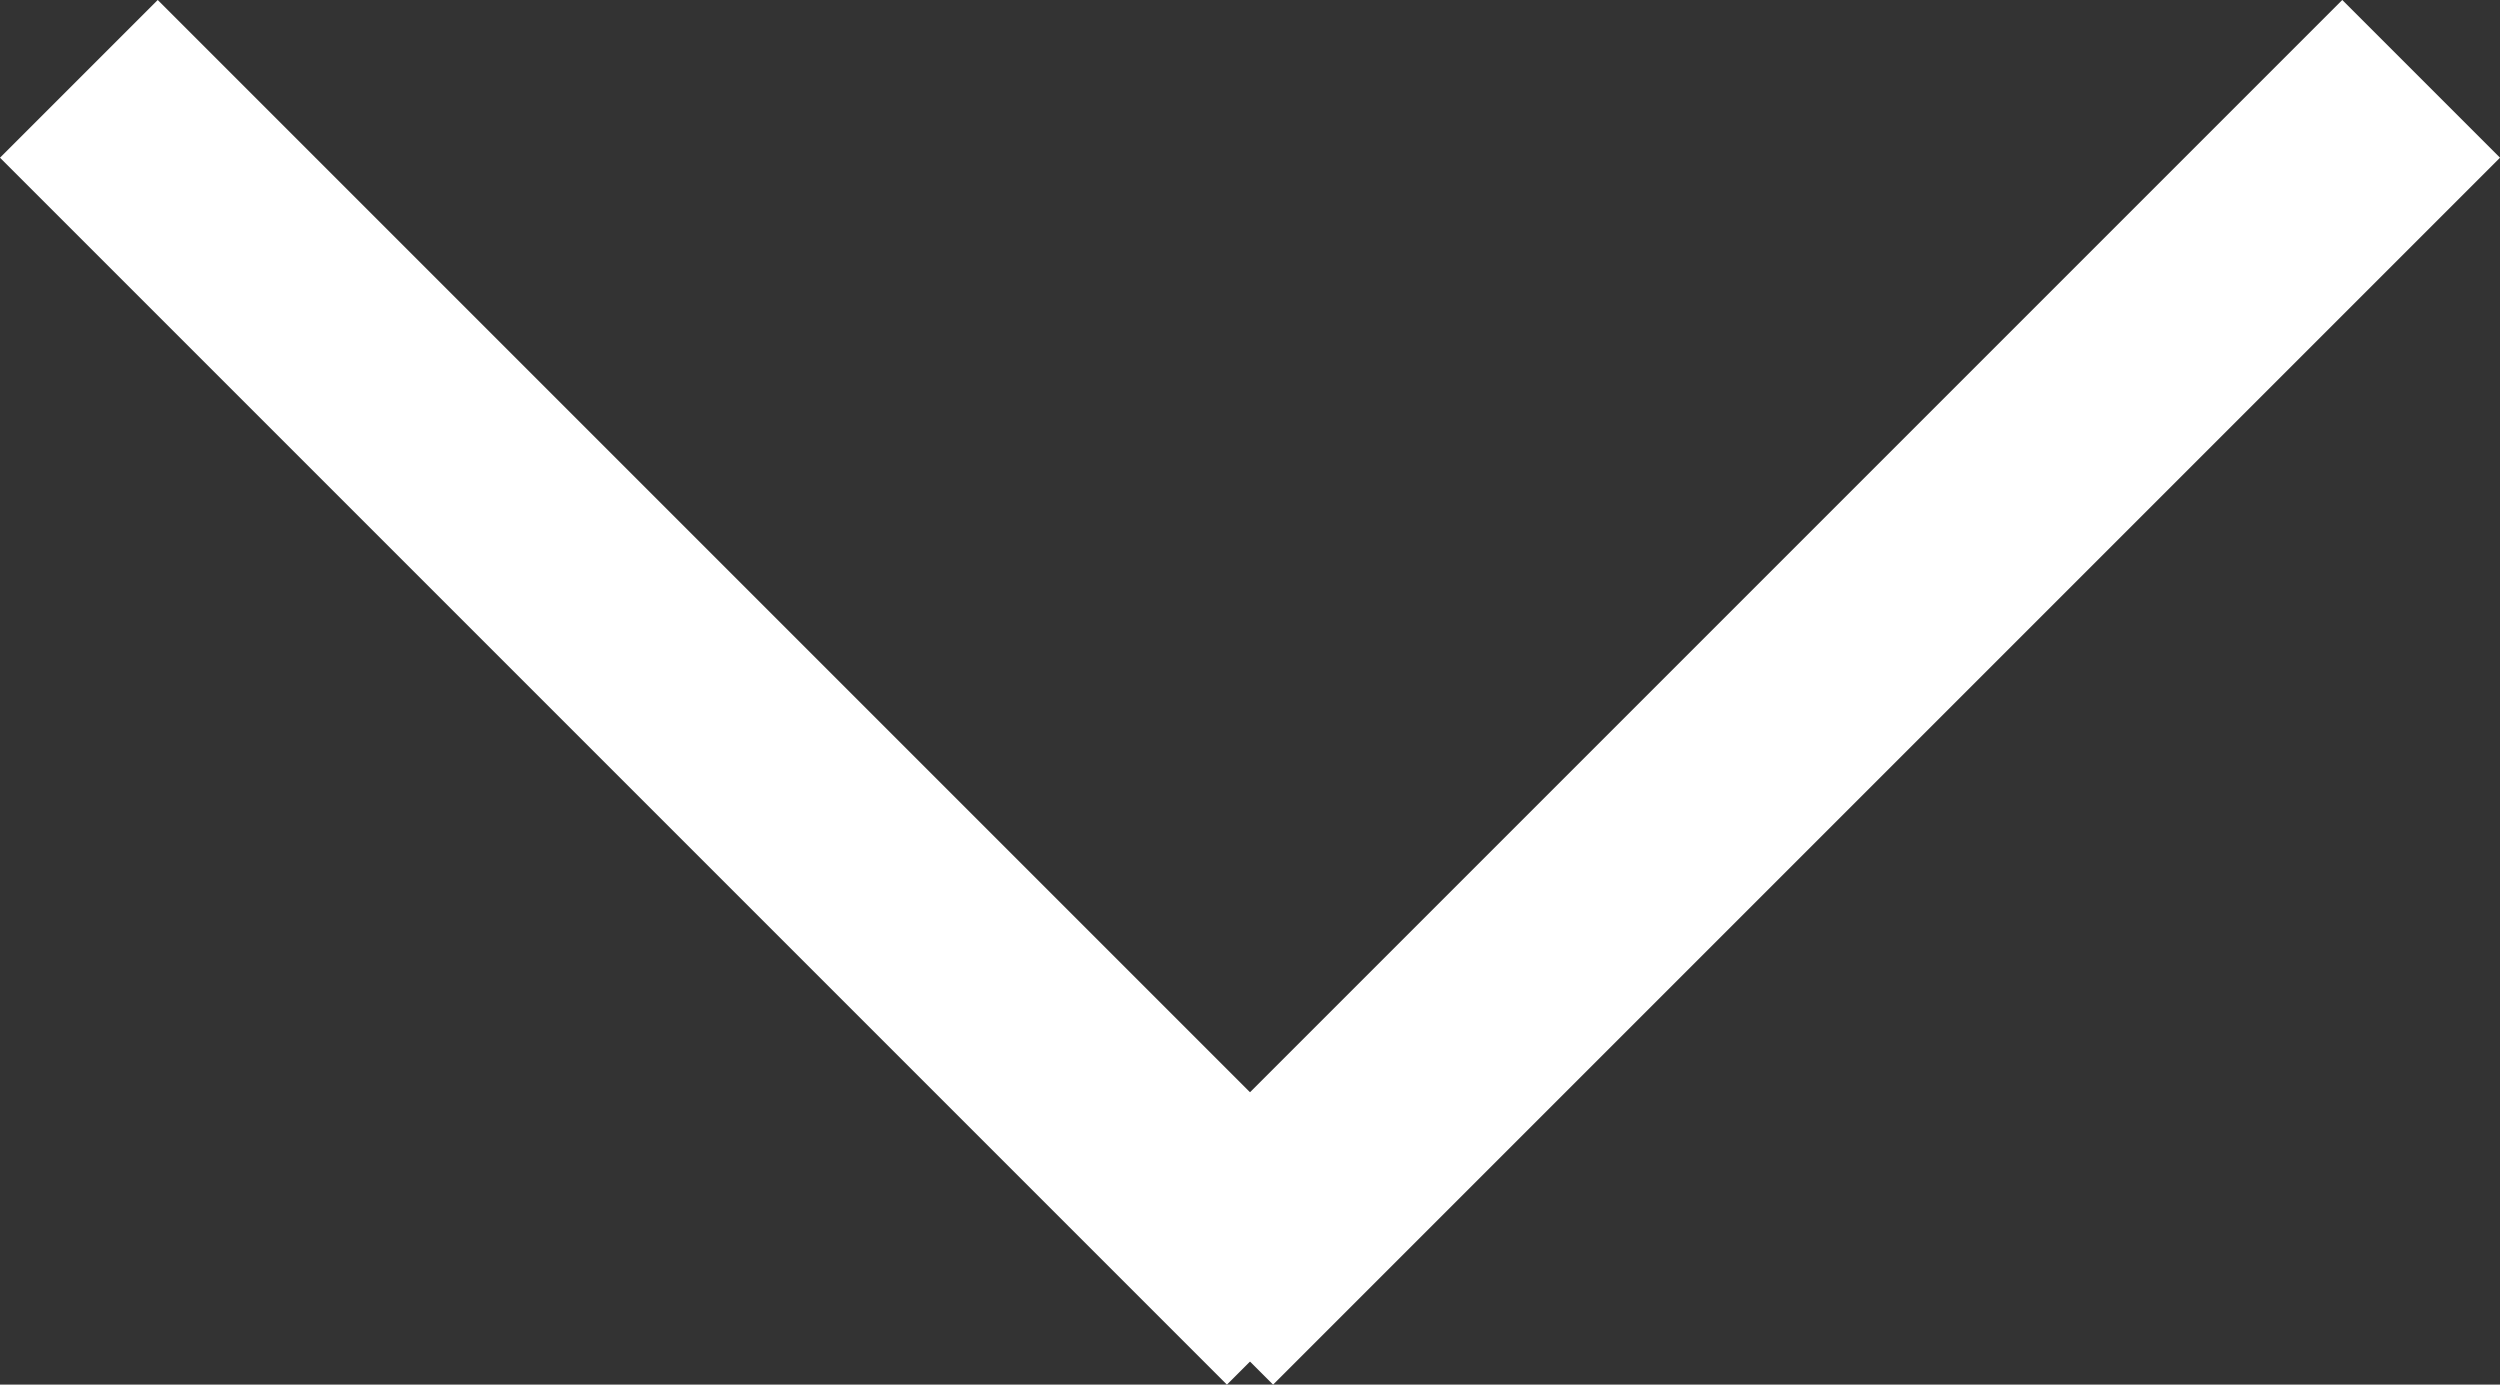
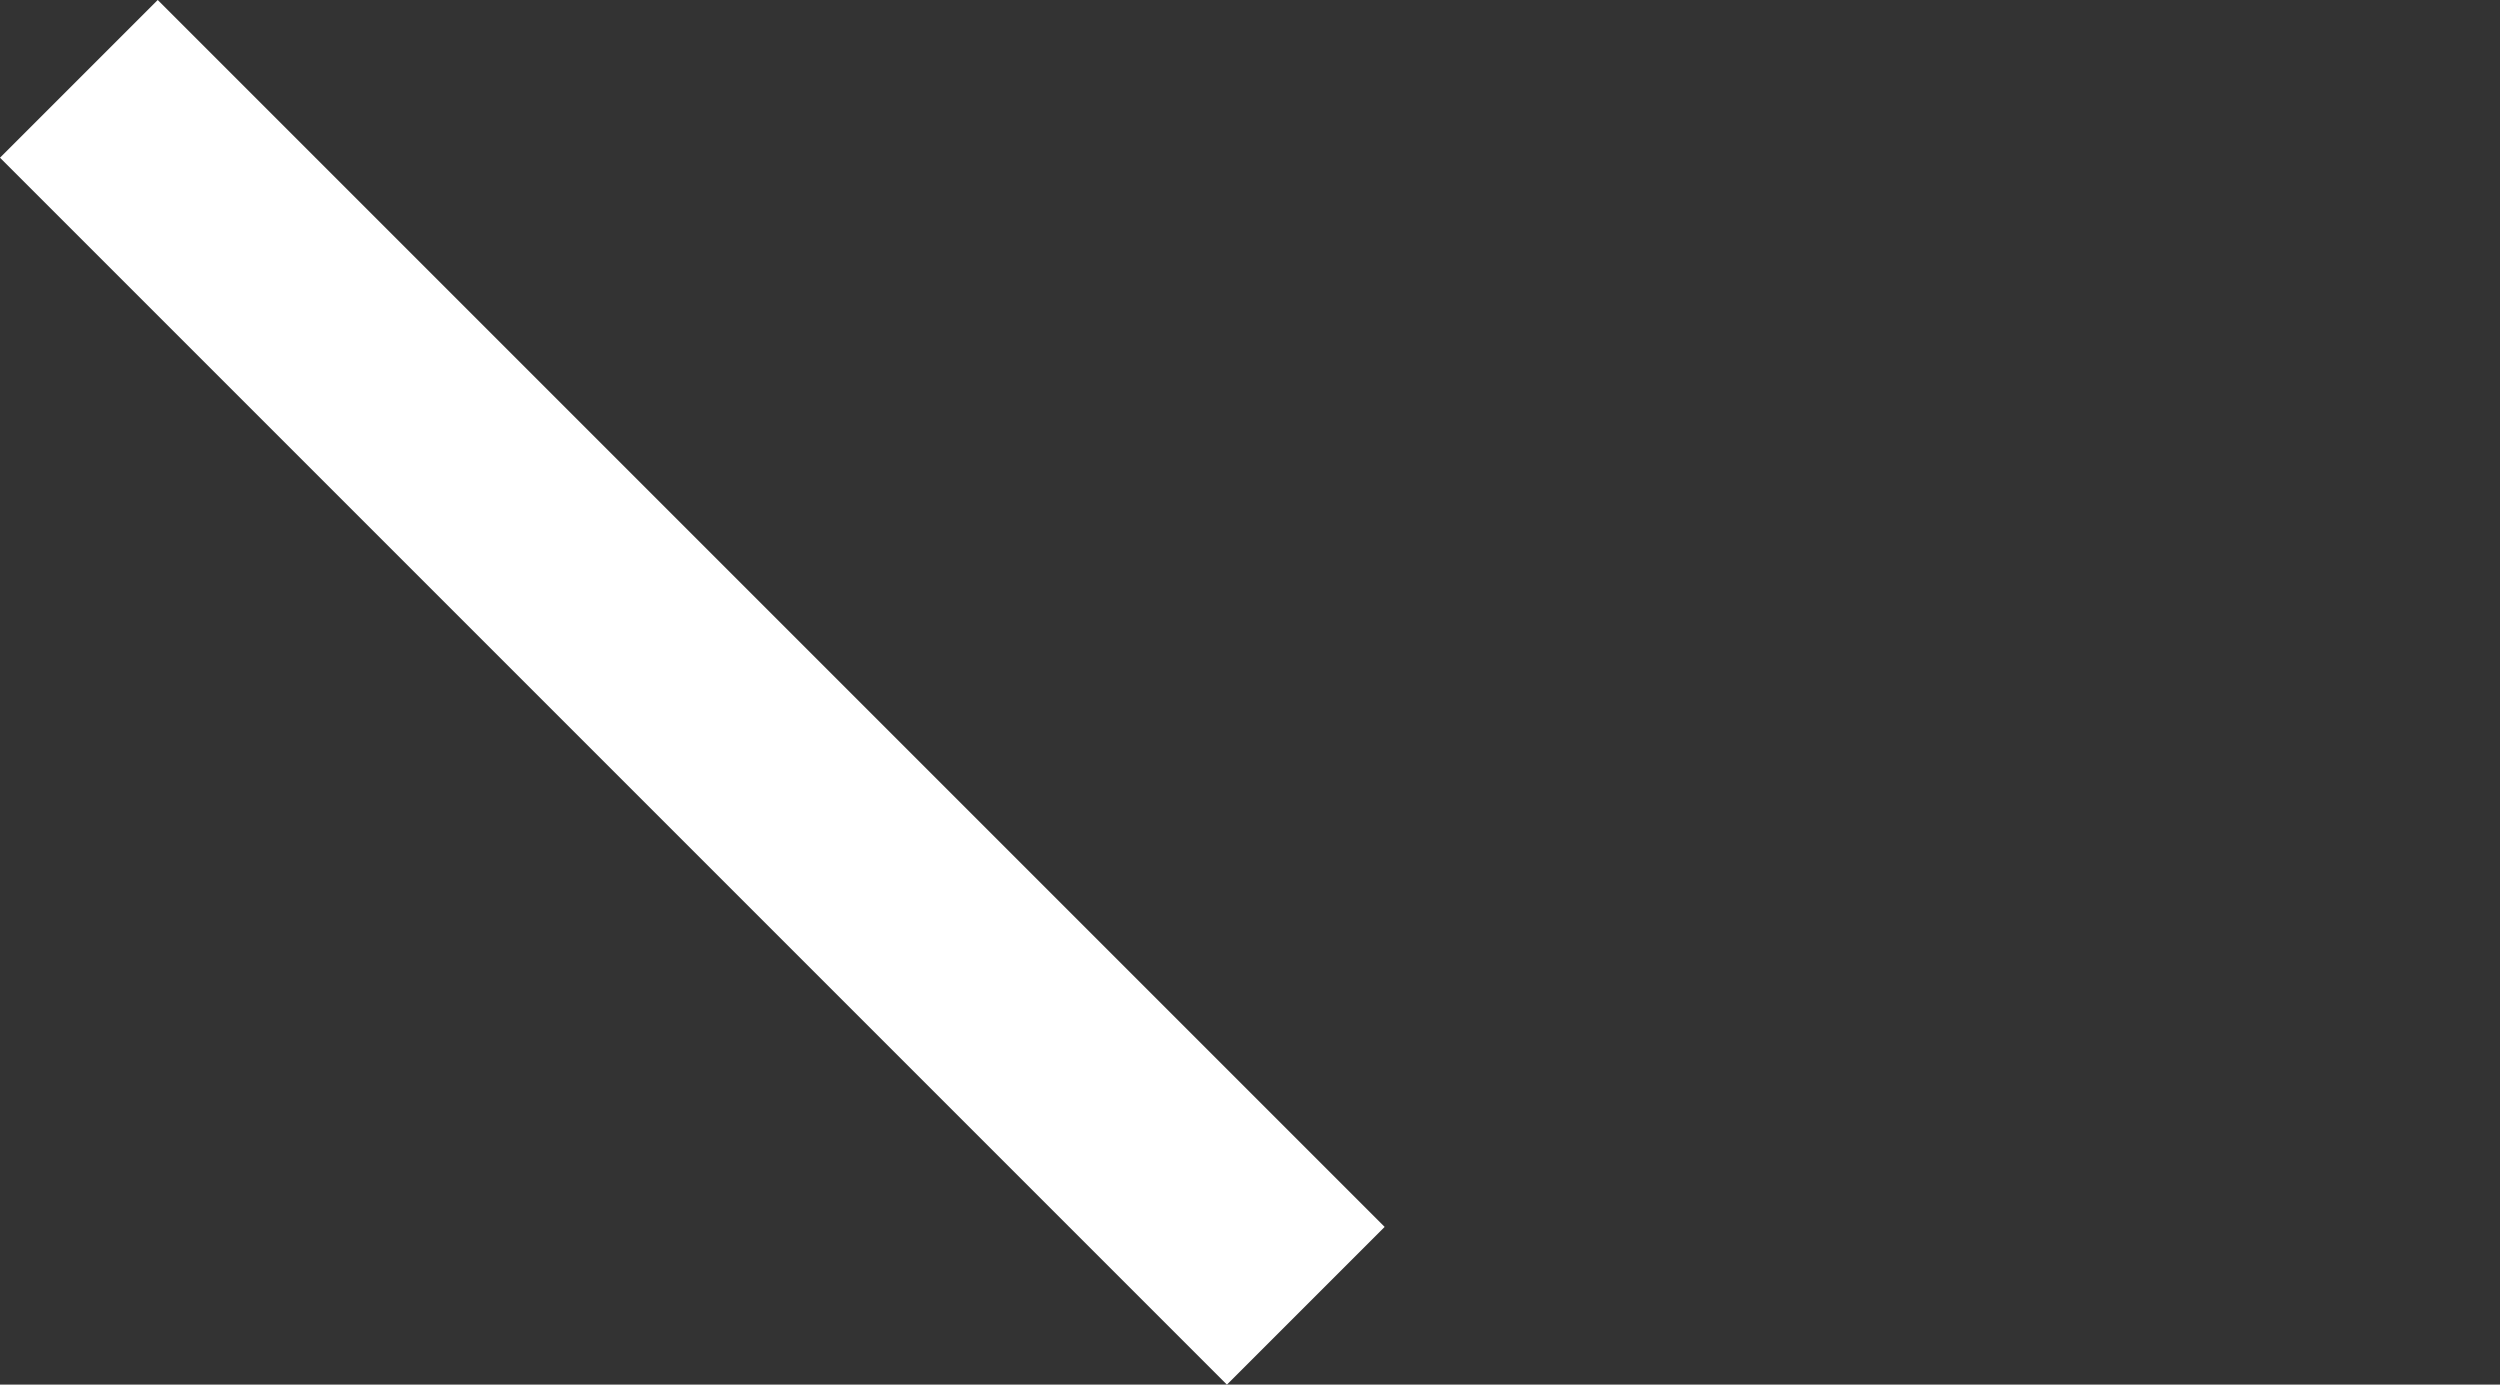
<svg xmlns="http://www.w3.org/2000/svg" width="22.414" height="12.414" viewBox="0 0 22.414 12.414">
  <rect x="0" y="0" width="22.414" height="12.414" fill="#333333" stroke="none" />
  <g id="contact_arrow_sp" transform="translate(-495.793 -5922.793)">
    <line id="線_68" data-name="線 68" x2="11" y2="11" transform="translate(496.5 5923.5)" fill="none" stroke="#fff" stroke-width="2" />
-     <line id="線_69" data-name="線 69" x1="11" y2="11" transform="translate(506.5 5923.5)" fill="none" stroke="#fff" stroke-width="2" />
  </g>
</svg>